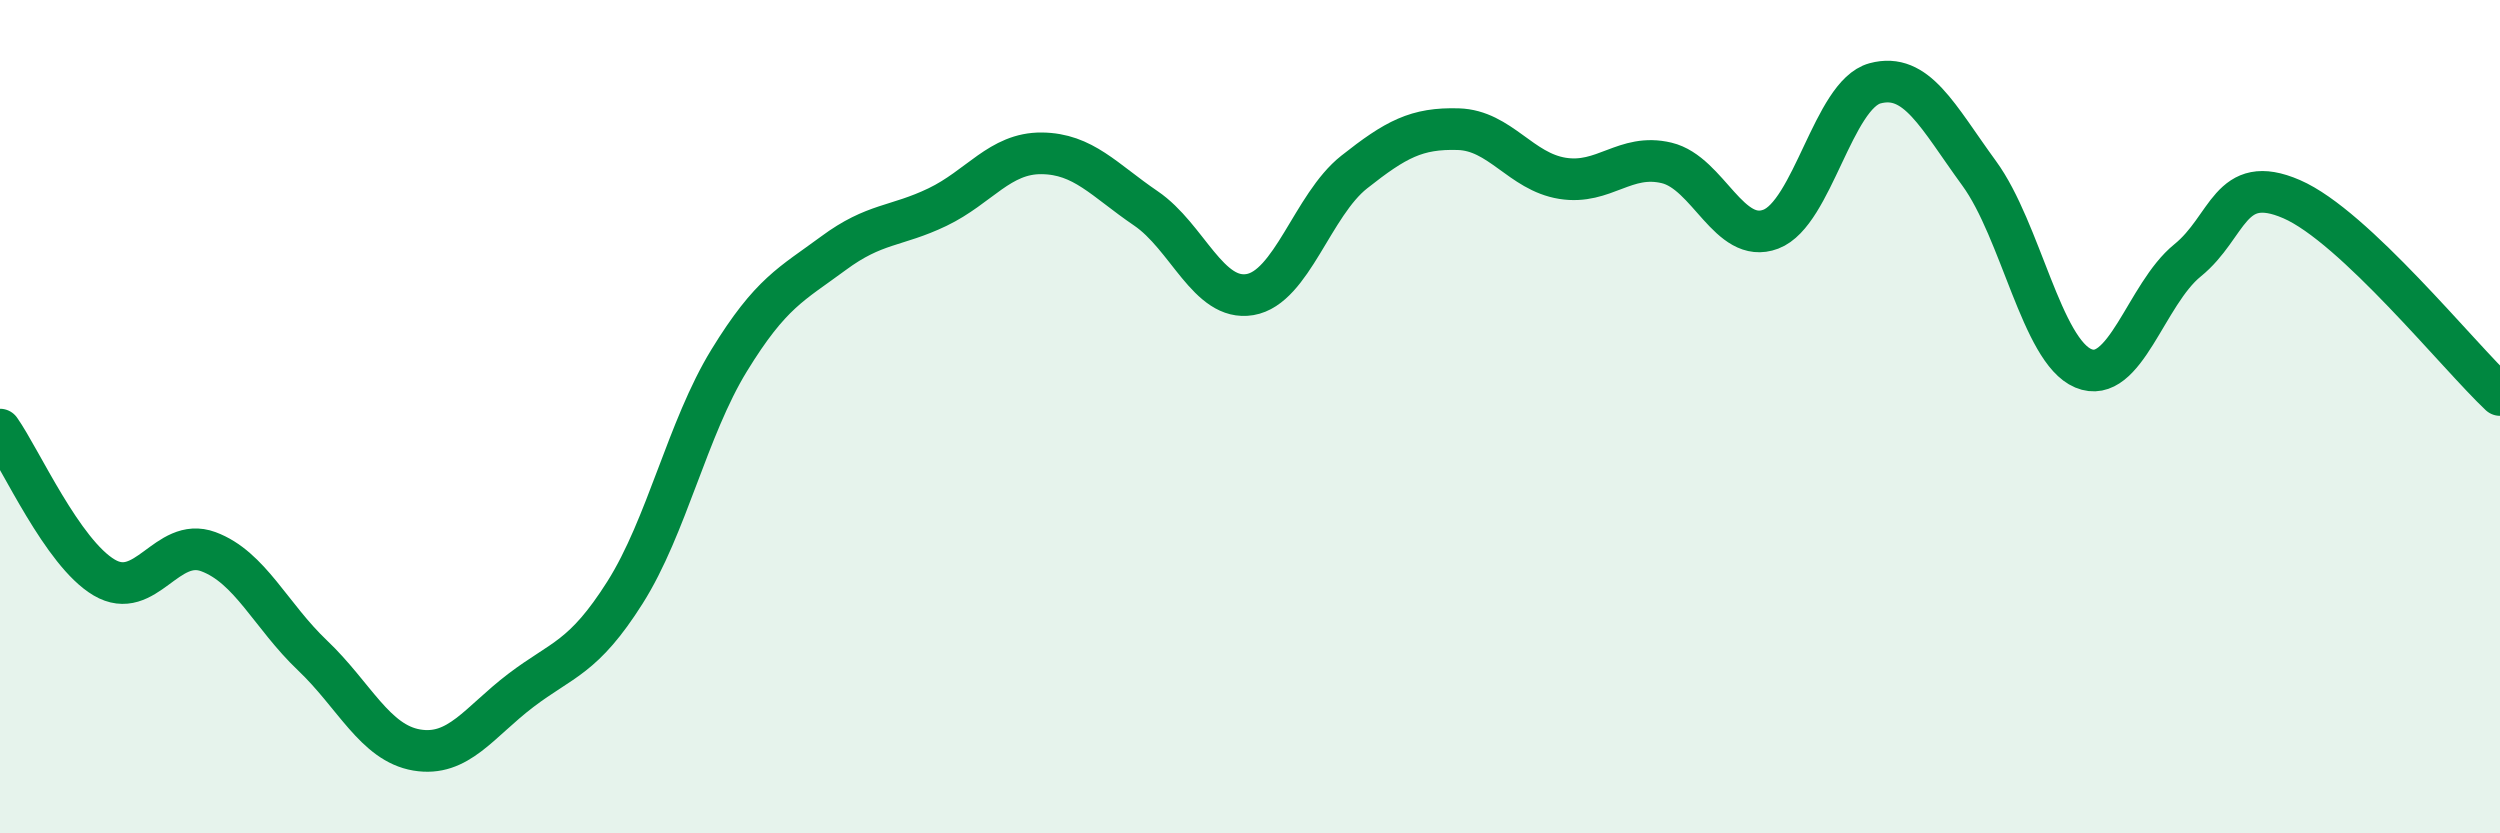
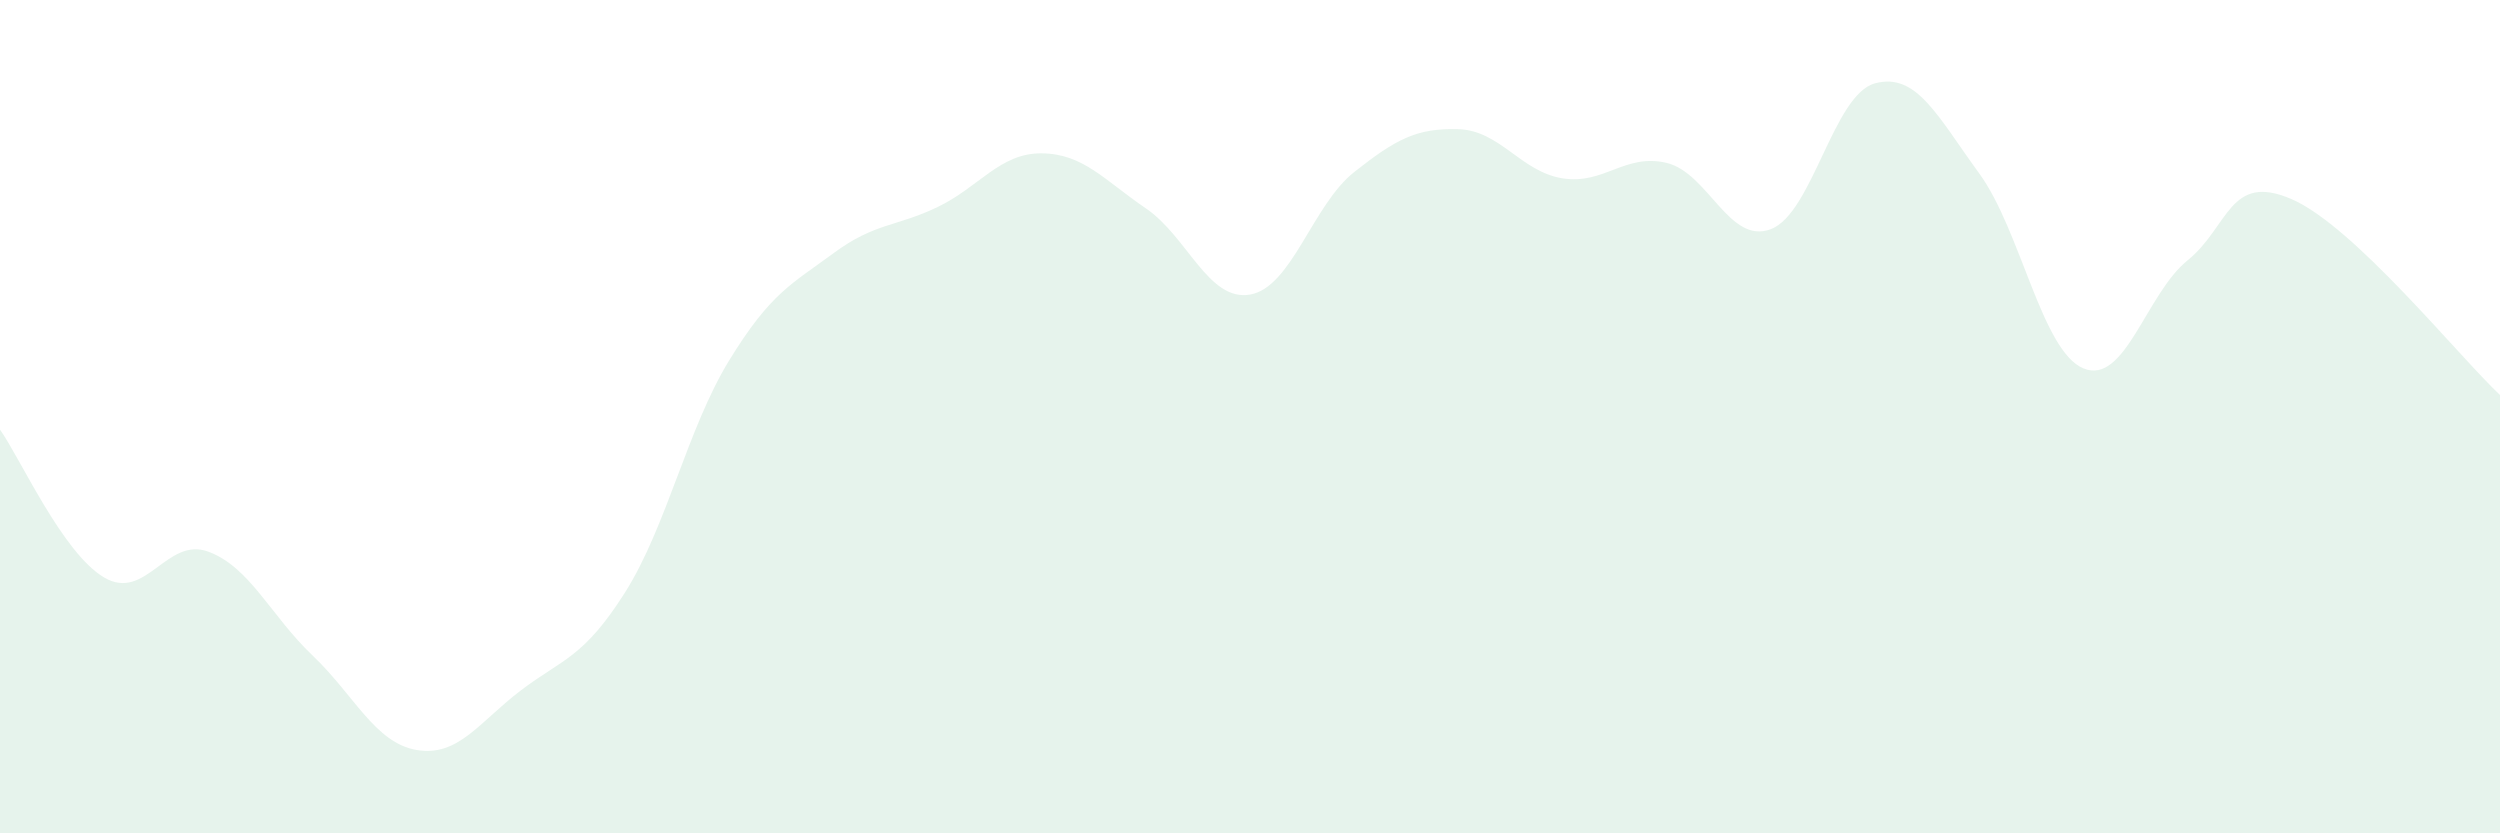
<svg xmlns="http://www.w3.org/2000/svg" width="60" height="20" viewBox="0 0 60 20">
  <path d="M 0,10.31 C 0.5,11.02 1.5,13.27 2.5,13.86 C 3.5,14.45 4,12.87 5,13.24 C 6,13.61 6.5,14.78 7.5,15.73 C 8.5,16.68 9,17.83 10,18 C 11,18.17 11.5,17.33 12.5,16.57 C 13.5,15.81 14,15.8 15,14.22 C 16,12.64 16.5,10.28 17.5,8.65 C 18.5,7.02 19,6.82 20,6.08 C 21,5.34 21.5,5.45 22.5,4.97 C 23.5,4.49 24,3.67 25,3.68 C 26,3.69 26.5,4.32 27.5,5 C 28.5,5.68 29,7.24 30,7.07 C 31,6.9 31.5,4.92 32.5,4.13 C 33.5,3.34 34,3.07 35,3.1 C 36,3.13 36.5,4.12 37.5,4.28 C 38.5,4.44 39,3.67 40,3.91 C 41,4.15 41.5,5.88 42.5,5.5 C 43.5,5.12 44,2.27 45,2 C 46,1.73 46.5,2.79 47.5,4.16 C 48.5,5.53 49,8.42 50,8.84 C 51,9.26 51.5,7.06 52.5,6.25 C 53.5,5.44 53.5,4.13 55,4.78 C 56.5,5.43 59,8.54 60,9.48L60 20L0 20Z" fill="#008740" opacity="0.1" stroke-linecap="round" stroke-linejoin="round" />
-   <path d="M 0,10.31 C 0.5,11.02 1.5,13.27 2.5,13.86 C 3.5,14.45 4,12.87 5,13.24 C 6,13.61 6.5,14.78 7.5,15.73 C 8.5,16.68 9,17.83 10,18 C 11,18.17 11.5,17.33 12.5,16.57 C 13.5,15.81 14,15.8 15,14.22 C 16,12.64 16.5,10.28 17.5,8.65 C 18.5,7.02 19,6.82 20,6.08 C 21,5.34 21.5,5.45 22.5,4.97 C 23.5,4.49 24,3.67 25,3.68 C 26,3.69 26.5,4.32 27.5,5 C 28.5,5.68 29,7.24 30,7.07 C 31,6.9 31.5,4.92 32.5,4.13 C 33.5,3.34 34,3.07 35,3.1 C 36,3.13 36.5,4.12 37.5,4.28 C 38.5,4.44 39,3.67 40,3.91 C 41,4.15 41.5,5.88 42.5,5.5 C 43.5,5.12 44,2.27 45,2 C 46,1.73 46.5,2.79 47.5,4.16 C 48.5,5.53 49,8.42 50,8.84 C 51,9.26 51.5,7.06 52.5,6.25 C 53.5,5.44 53.5,4.13 55,4.78 C 56.5,5.43 59,8.54 60,9.48" stroke="#008740" stroke-width="1" fill="none" stroke-linecap="round" stroke-linejoin="round" />
</svg>